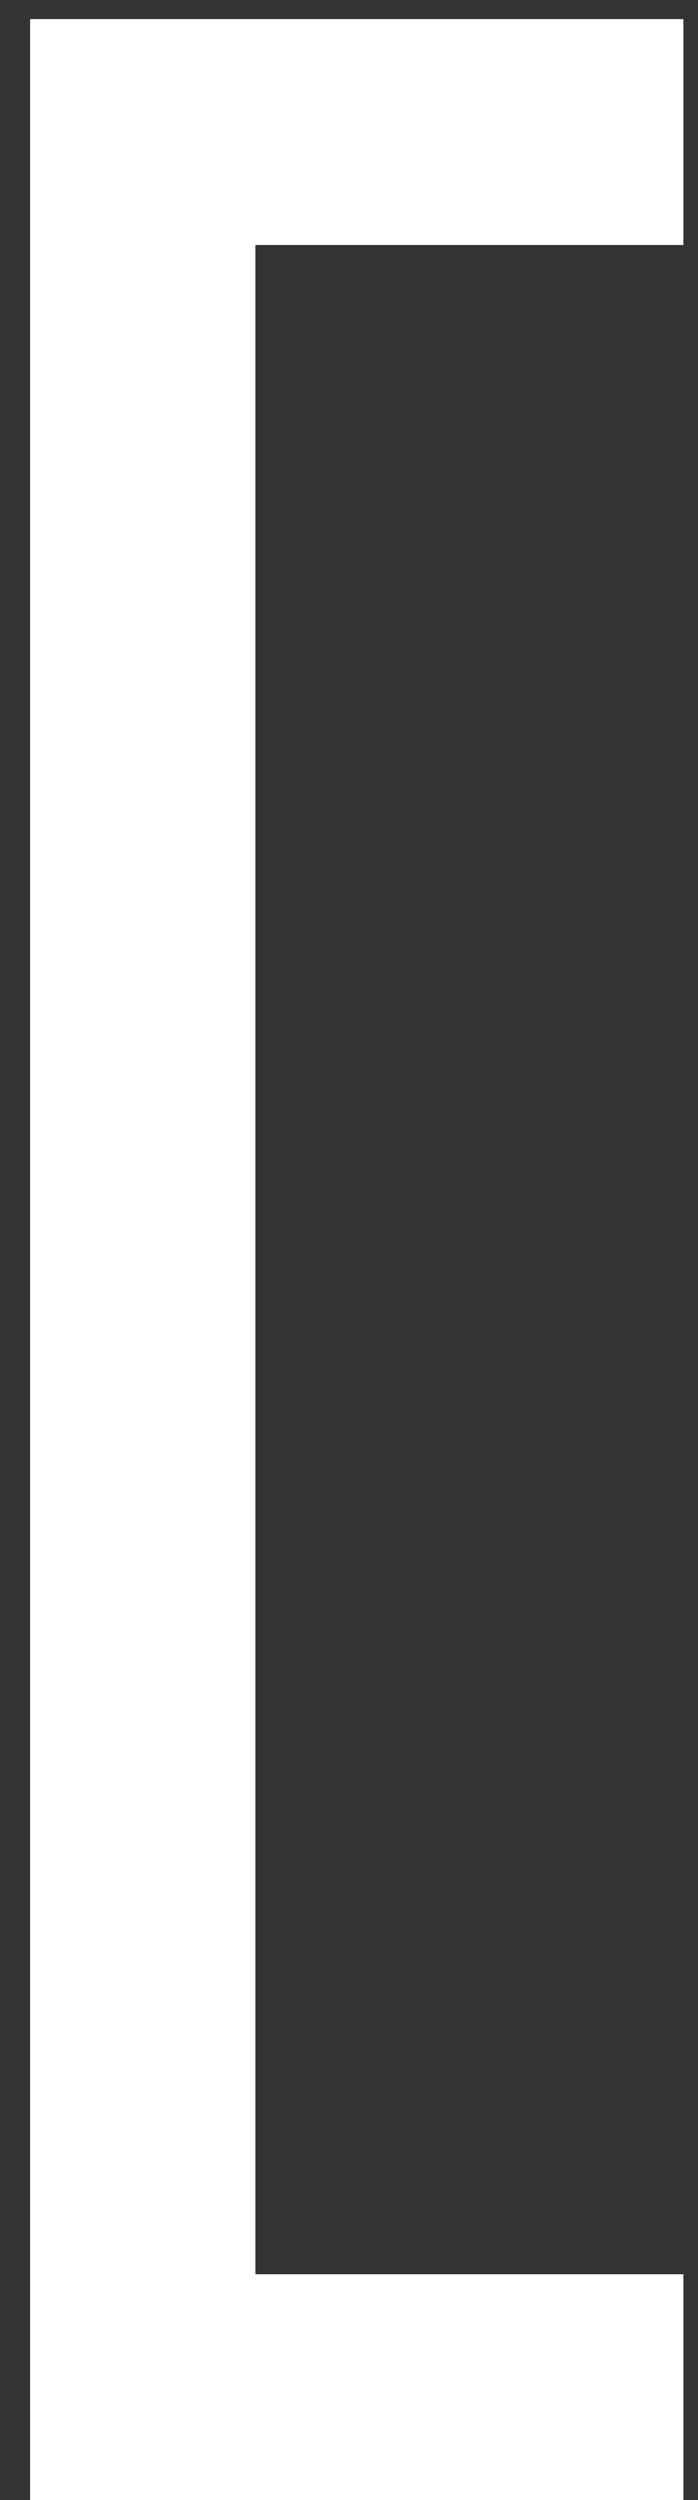
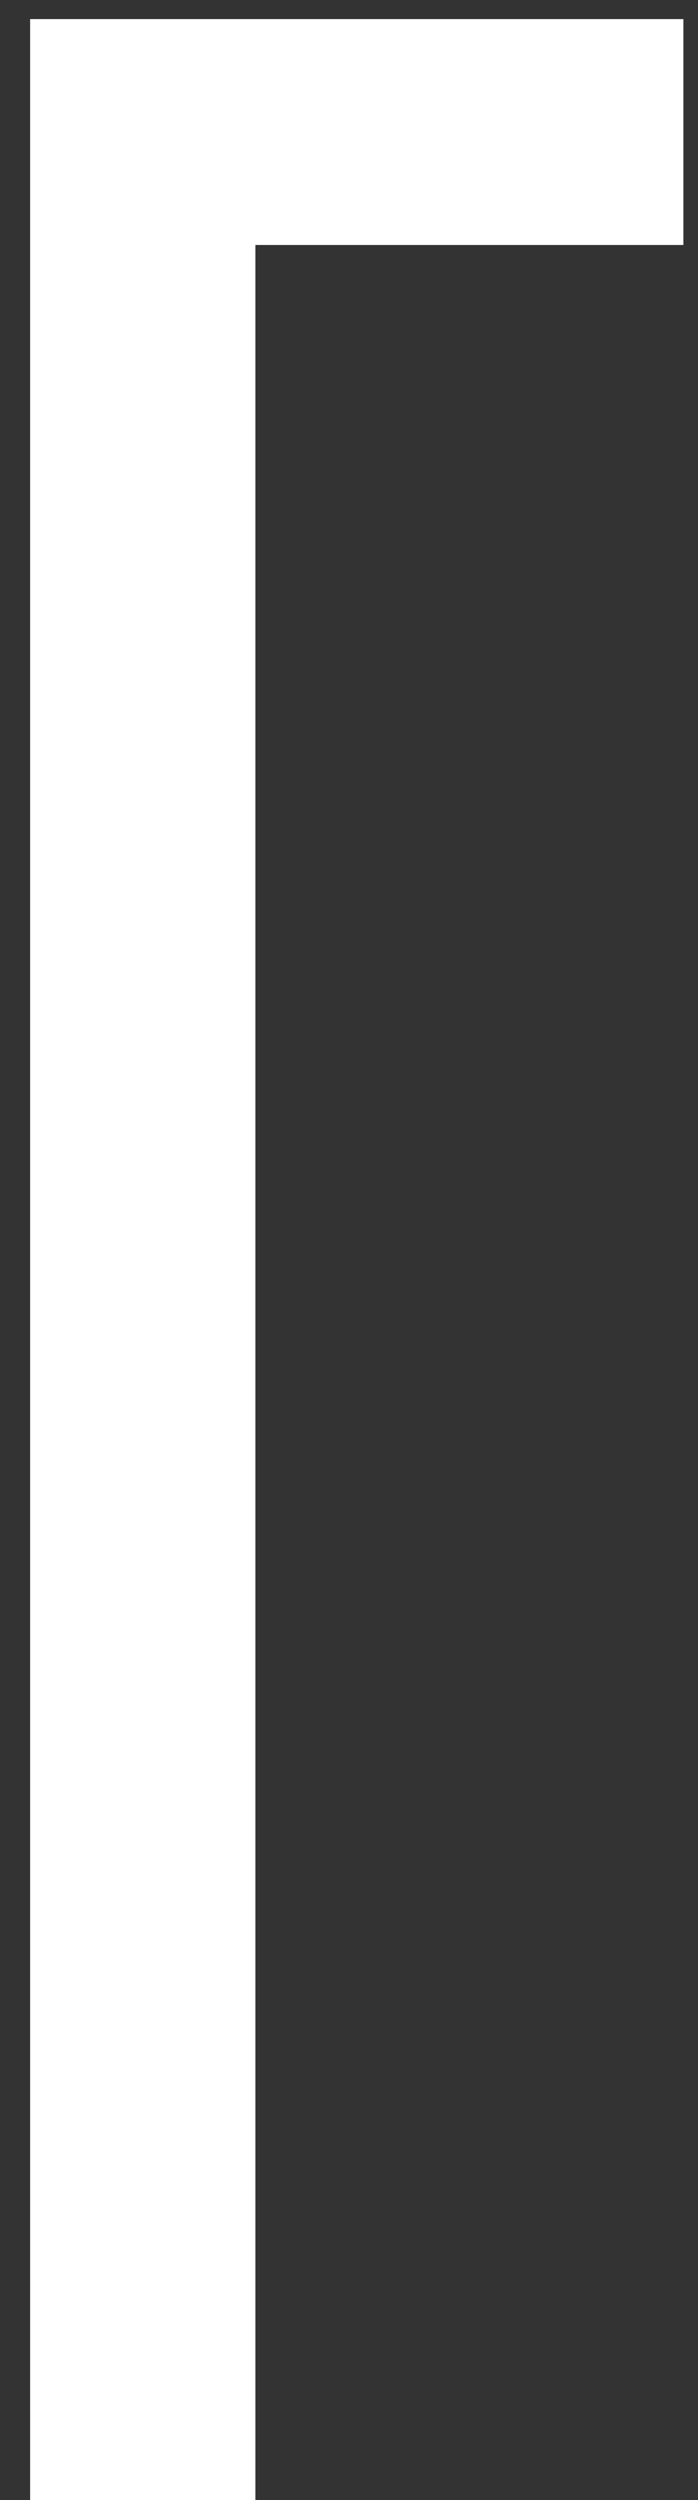
<svg xmlns="http://www.w3.org/2000/svg" width="19" height="68" viewBox="0 0 19 68" fill="none">
  <rect x="0" y="0" width="19" height="68" fill="#333333" stroke="none" />
-   <path d="M0.82 68H18.602V61.857H6.952V6.663H18.602V0.52H0.82V68Z" fill="white" />
+   <path d="M0.82 68H18.602H6.952V6.663H18.602V0.52H0.82V68Z" fill="white" />
</svg>